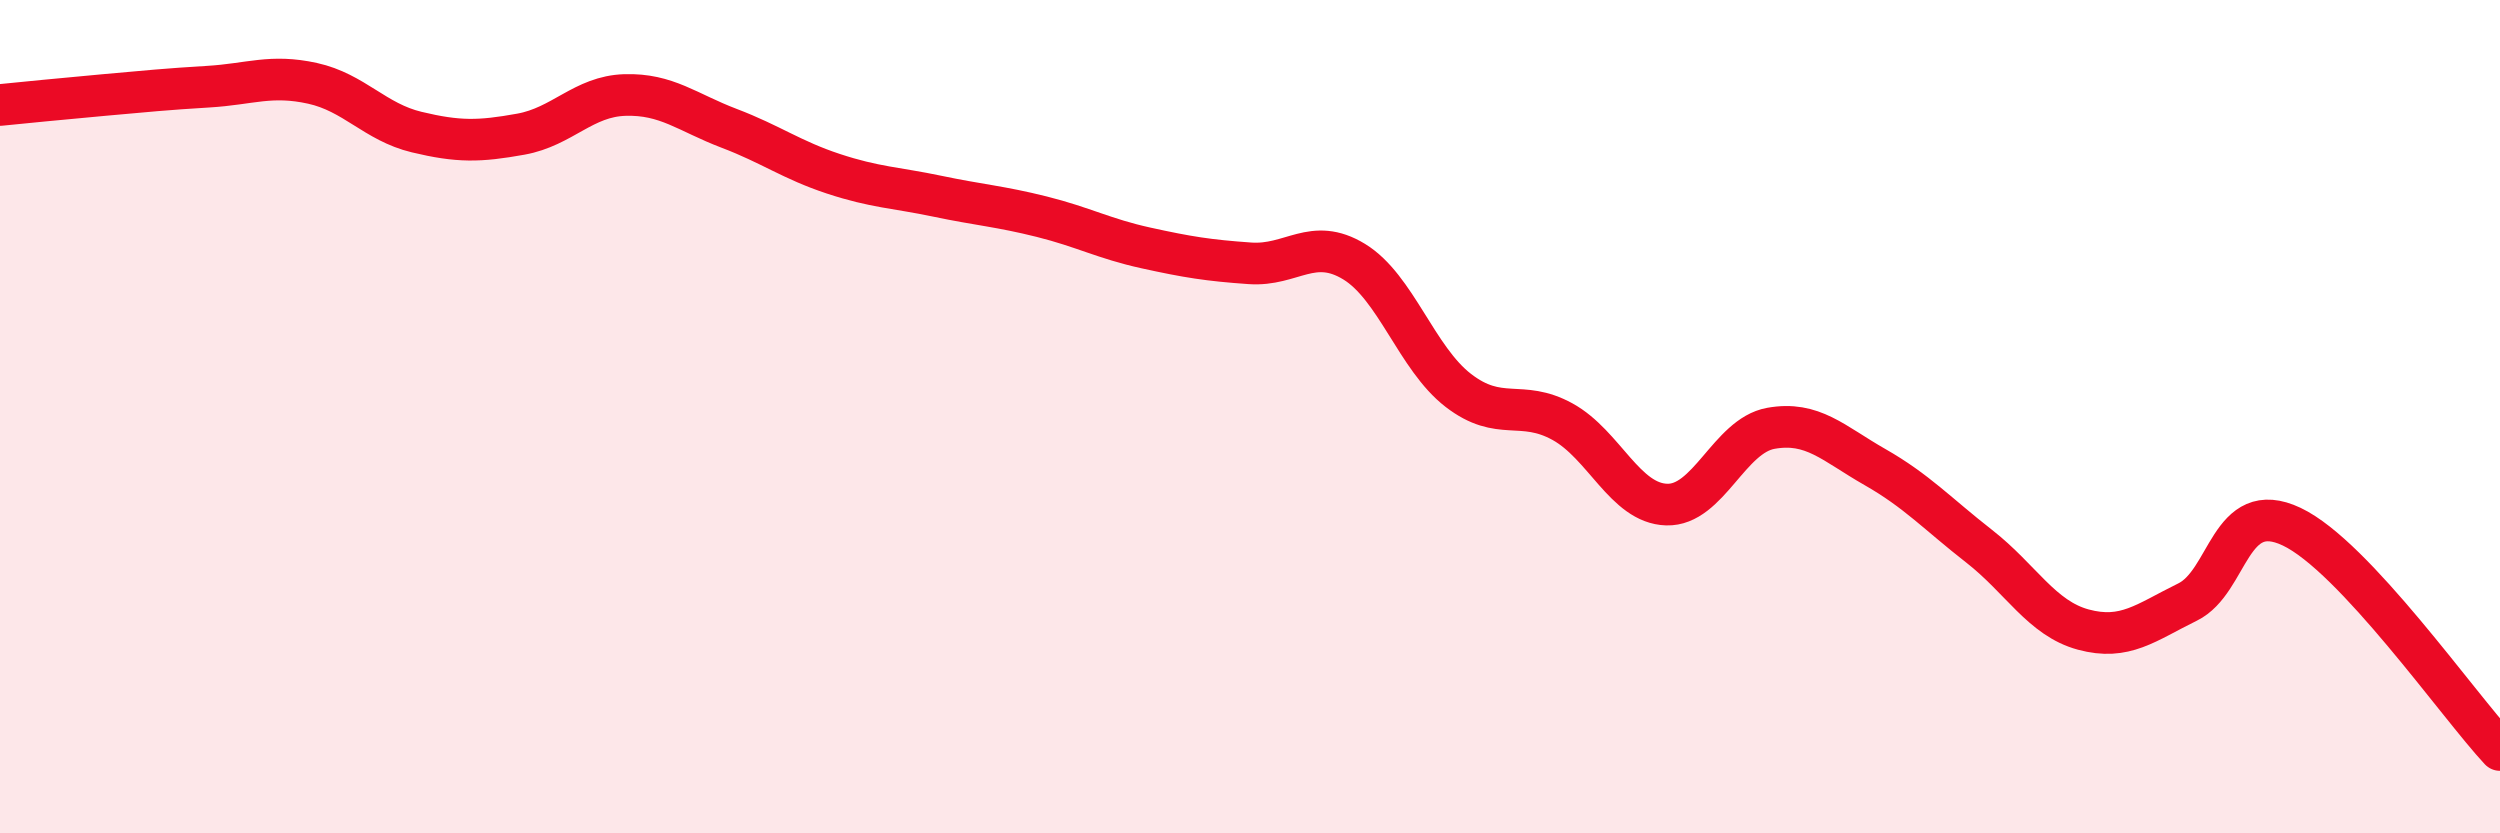
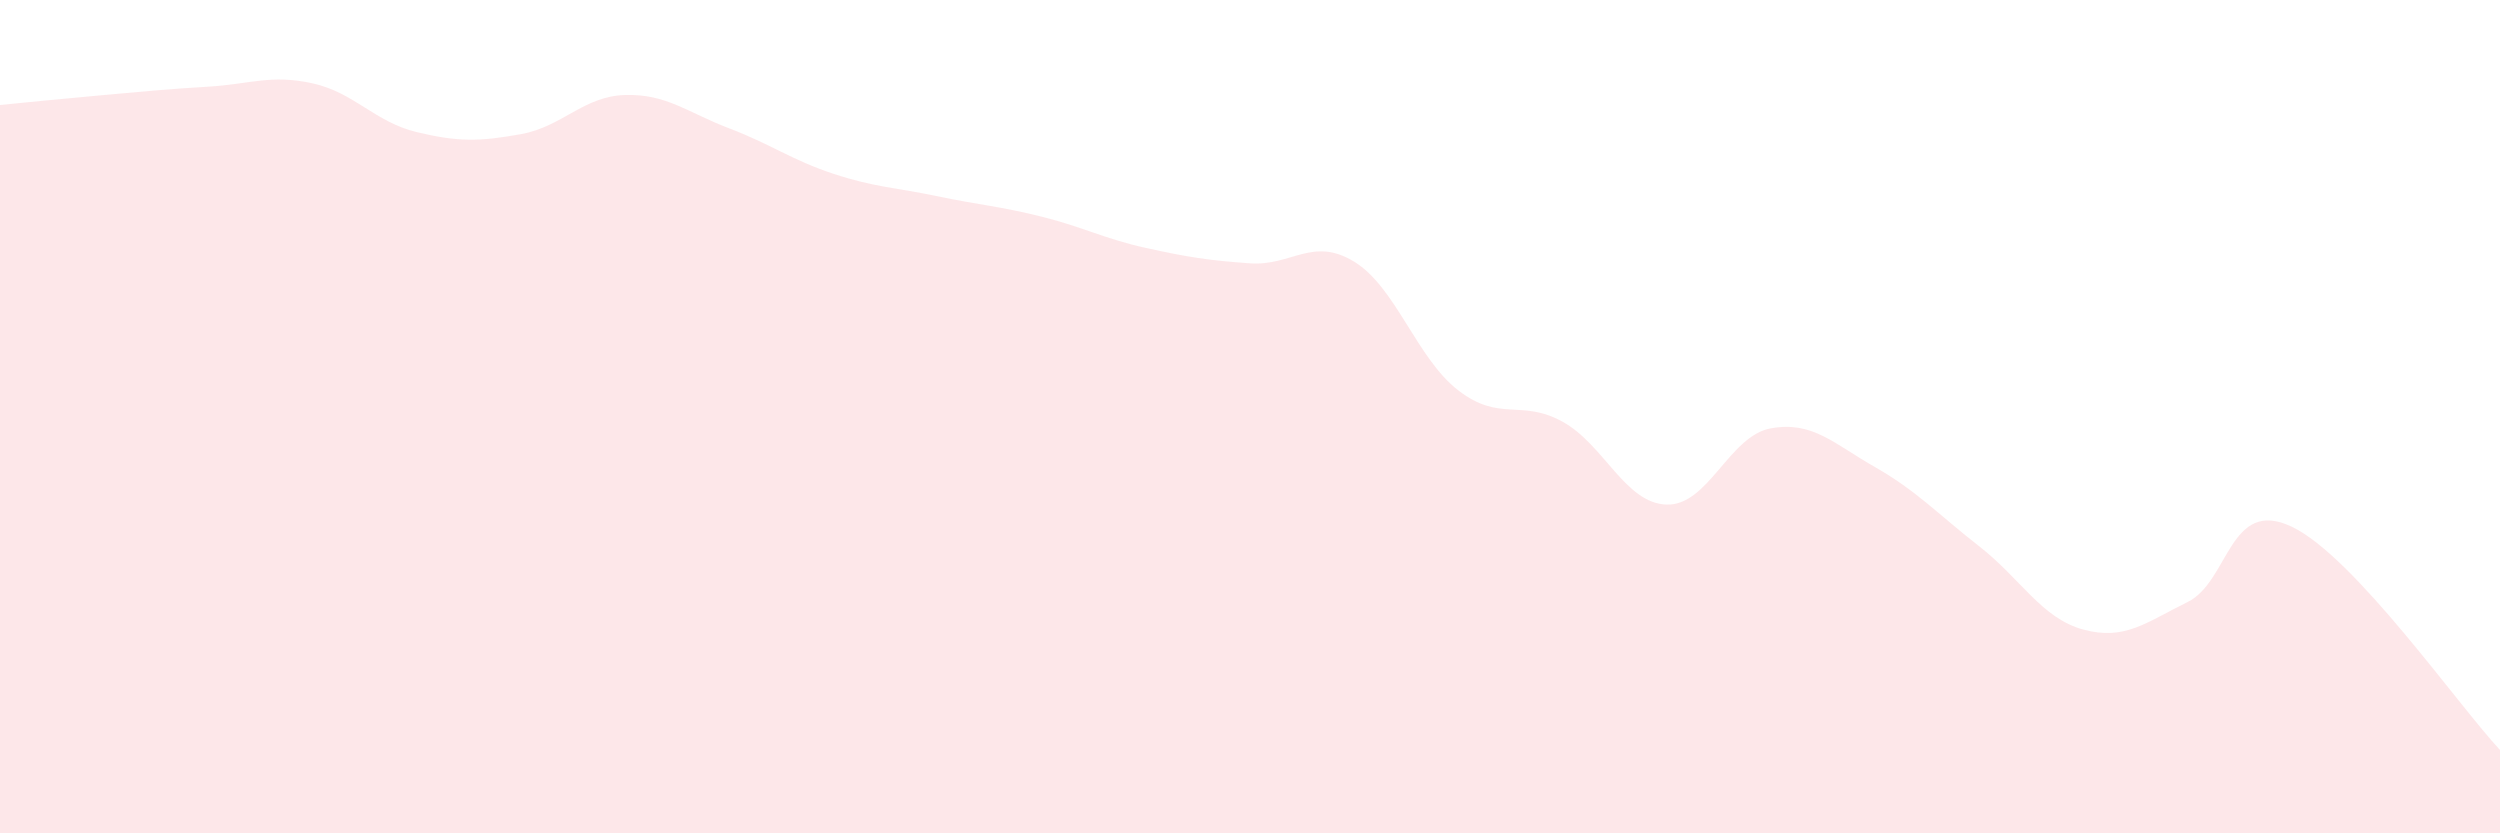
<svg xmlns="http://www.w3.org/2000/svg" width="60" height="20" viewBox="0 0 60 20">
  <path d="M 0,2.52 C 0.5,2.47 1.5,2.37 2.5,2.28 C 3.5,2.19 4,2.14 5,2.08 C 6,2.02 6.5,1.78 7.5,2 C 8.5,2.22 9,2.93 10,3.17 C 11,3.41 11.5,3.4 12.5,3.22 C 13.5,3.04 14,2.31 15,2.28 C 16,2.25 16.5,2.7 17.5,3.08 C 18.5,3.46 19,3.84 20,4.17 C 21,4.5 21.5,4.5 22.5,4.71 C 23.5,4.92 24,4.95 25,5.2 C 26,5.45 26.5,5.73 27.5,5.95 C 28.5,6.17 29,6.25 30,6.32 C 31,6.39 31.5,5.67 32.5,6.28 C 33.5,6.89 34,8.6 35,9.37 C 36,10.14 36.5,9.57 37.5,10.12 C 38.5,10.67 39,12.08 40,12.11 C 41,12.14 41.5,10.46 42.5,10.28 C 43.5,10.1 44,10.64 45,11.21 C 46,11.78 46.5,12.33 47.5,13.11 C 48.5,13.89 49,14.84 50,15.11 C 51,15.38 51.5,14.94 52.5,14.45 C 53.5,13.96 53.5,11.93 55,12.64 C 56.5,13.35 59,16.93 60,18L60 20L0 20Z" fill="#EB0A25" opacity="0.1" stroke-linecap="round" stroke-linejoin="round" />
-   <path d="M 0,2.52 C 0.5,2.47 1.5,2.37 2.5,2.28 C 3.5,2.19 4,2.14 5,2.08 C 6,2.02 6.5,1.78 7.5,2 C 8.5,2.22 9,2.93 10,3.17 C 11,3.41 11.5,3.4 12.5,3.22 C 13.5,3.04 14,2.31 15,2.28 C 16,2.25 16.5,2.7 17.5,3.08 C 18.5,3.46 19,3.84 20,4.17 C 21,4.5 21.5,4.5 22.5,4.71 C 23.5,4.92 24,4.95 25,5.2 C 26,5.45 26.5,5.73 27.5,5.95 C 28.5,6.17 29,6.25 30,6.32 C 31,6.39 31.5,5.67 32.5,6.28 C 33.5,6.89 34,8.6 35,9.37 C 36,10.14 36.5,9.57 37.5,10.12 C 38.5,10.67 39,12.08 40,12.11 C 41,12.14 41.5,10.46 42.5,10.28 C 43.5,10.1 44,10.64 45,11.21 C 46,11.78 46.5,12.33 47.5,13.11 C 48.5,13.89 49,14.84 50,15.11 C 51,15.38 51.5,14.94 52.5,14.45 C 53.5,13.96 53.5,11.93 55,12.64 C 56.5,13.35 59,16.93 60,18" stroke="#EB0A25" stroke-width="1" fill="none" stroke-linecap="round" stroke-linejoin="round" />
</svg>